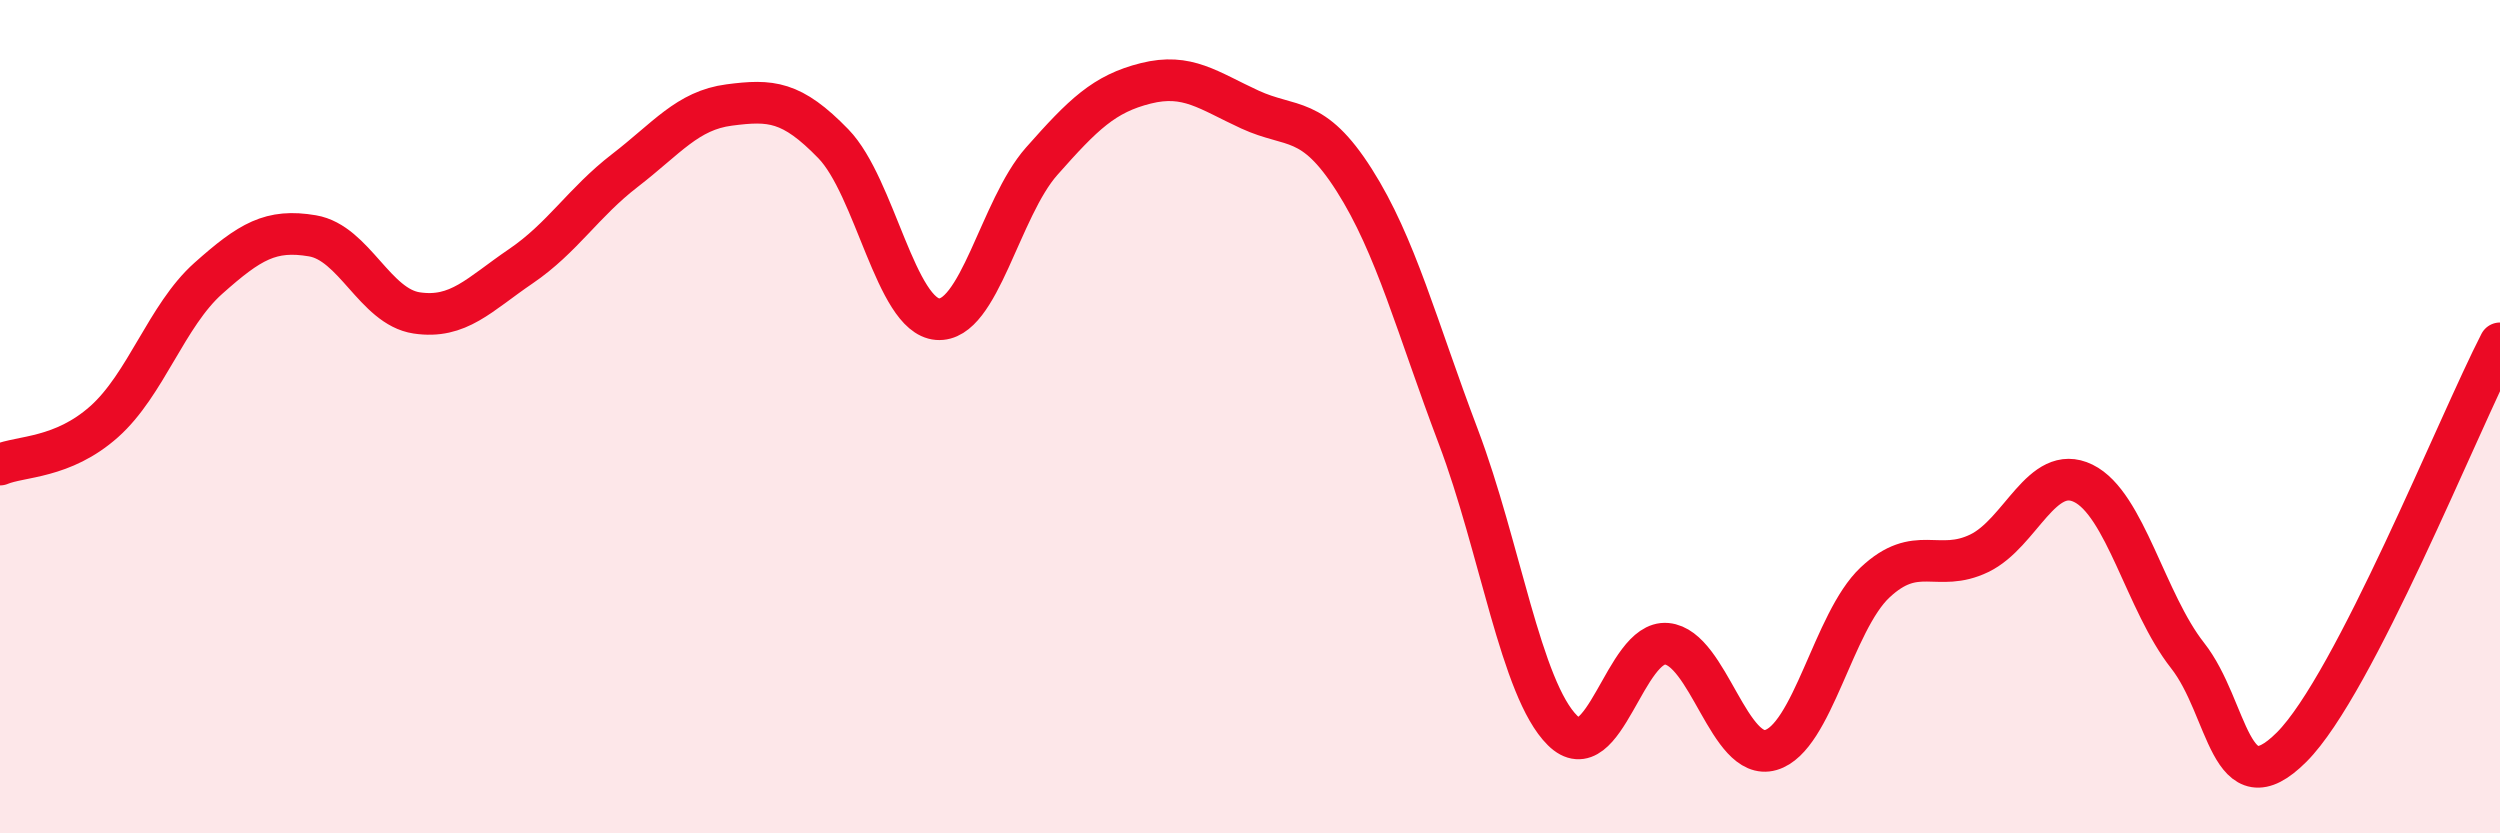
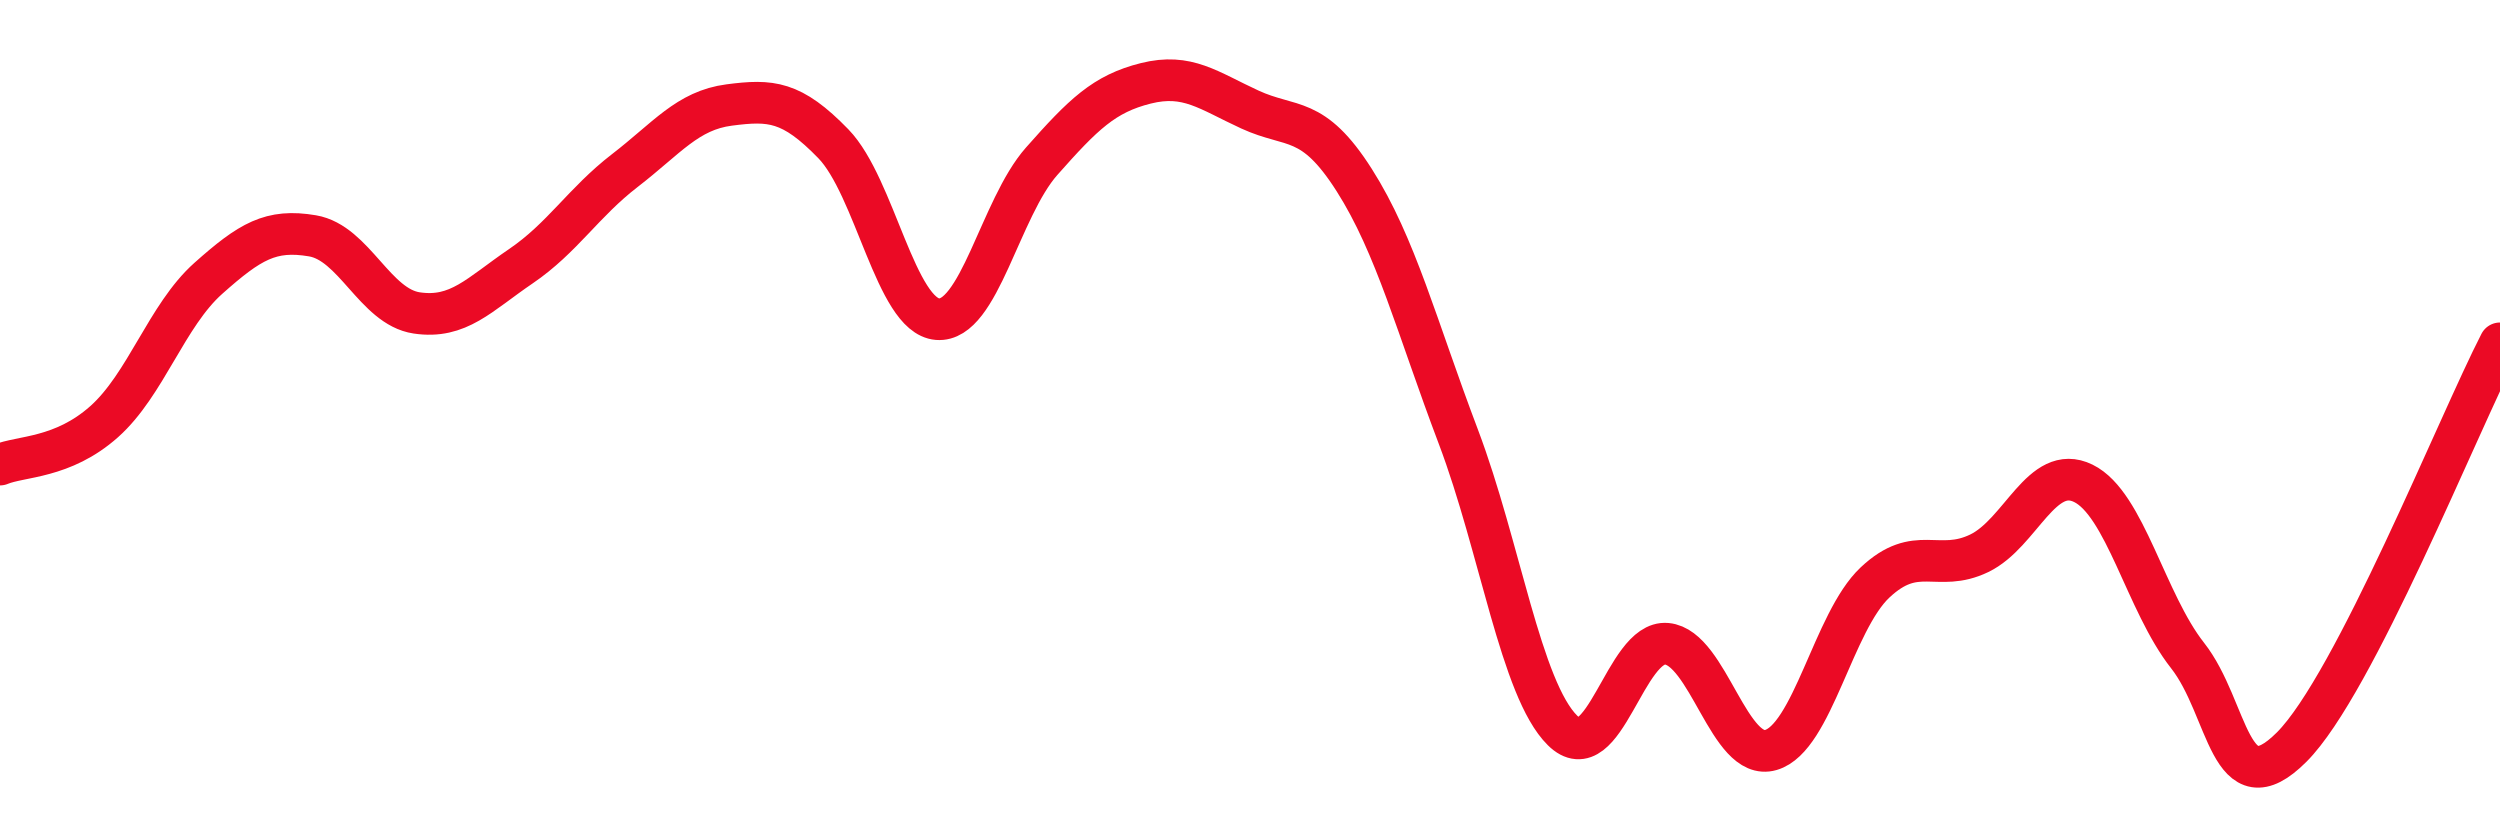
<svg xmlns="http://www.w3.org/2000/svg" width="60" height="20" viewBox="0 0 60 20">
-   <path d="M 0,11.15 C 0.5,10.94 1.5,11.01 2.5,10.12 C 3.5,9.23 4,7.57 5,6.68 C 6,5.79 6.5,5.49 7.5,5.66 C 8.5,5.83 9,7.36 10,7.51 C 11,7.66 11.5,7.07 12.5,6.39 C 13.5,5.71 14,4.86 15,4.09 C 16,3.32 16.5,2.65 17.5,2.52 C 18.5,2.39 19,2.42 20,3.45 C 21,4.48 21.5,7.58 22.5,7.66 C 23.5,7.74 24,5 25,3.87 C 26,2.74 26.5,2.25 27.5,2 C 28.5,1.75 29,2.17 30,2.63 C 31,3.09 31.5,2.75 32.5,4.32 C 33.5,5.89 34,7.84 35,10.48 C 36,13.12 36.5,16.54 37.5,17.53 C 38.5,18.52 39,15.36 40,15.45 C 41,15.54 41.5,18.29 42.5,18 C 43.5,17.71 44,14.92 45,13.98 C 46,13.04 46.5,13.76 47.5,13.28 C 48.5,12.8 49,11.11 50,11.6 C 51,12.09 51.5,14.46 52.5,15.73 C 53.5,17 53.5,19.43 55,17.93 C 56.5,16.43 59,10.18 60,8.24L60 20L0 20Z" fill="#EB0A25" opacity="0.1" stroke-linecap="round" stroke-linejoin="round" />
  <path d="M 0,11.15 C 0.5,10.94 1.5,11.01 2.5,10.12 C 3.5,9.23 4,7.57 5,6.68 C 6,5.79 6.5,5.49 7.5,5.66 C 8.5,5.83 9,7.36 10,7.51 C 11,7.66 11.5,7.07 12.5,6.39 C 13.5,5.71 14,4.86 15,4.09 C 16,3.32 16.5,2.65 17.5,2.52 C 18.5,2.39 19,2.42 20,3.45 C 21,4.48 21.5,7.58 22.5,7.66 C 23.5,7.74 24,5 25,3.87 C 26,2.74 26.5,2.25 27.5,2 C 28.5,1.75 29,2.17 30,2.63 C 31,3.09 31.5,2.75 32.5,4.32 C 33.5,5.89 34,7.84 35,10.48 C 36,13.12 36.5,16.54 37.5,17.53 C 38.5,18.52 39,15.36 40,15.45 C 41,15.54 41.5,18.29 42.5,18 C 43.5,17.71 44,14.92 45,13.98 C 46,13.04 46.5,13.76 47.5,13.28 C 48.5,12.8 49,11.11 50,11.6 C 51,12.09 51.5,14.46 52.5,15.73 C 53.5,17 53.5,19.43 55,17.93 C 56.5,16.43 59,10.18 60,8.24" stroke="#EB0A25" stroke-width="1" fill="none" stroke-linecap="round" stroke-linejoin="round" />
</svg>